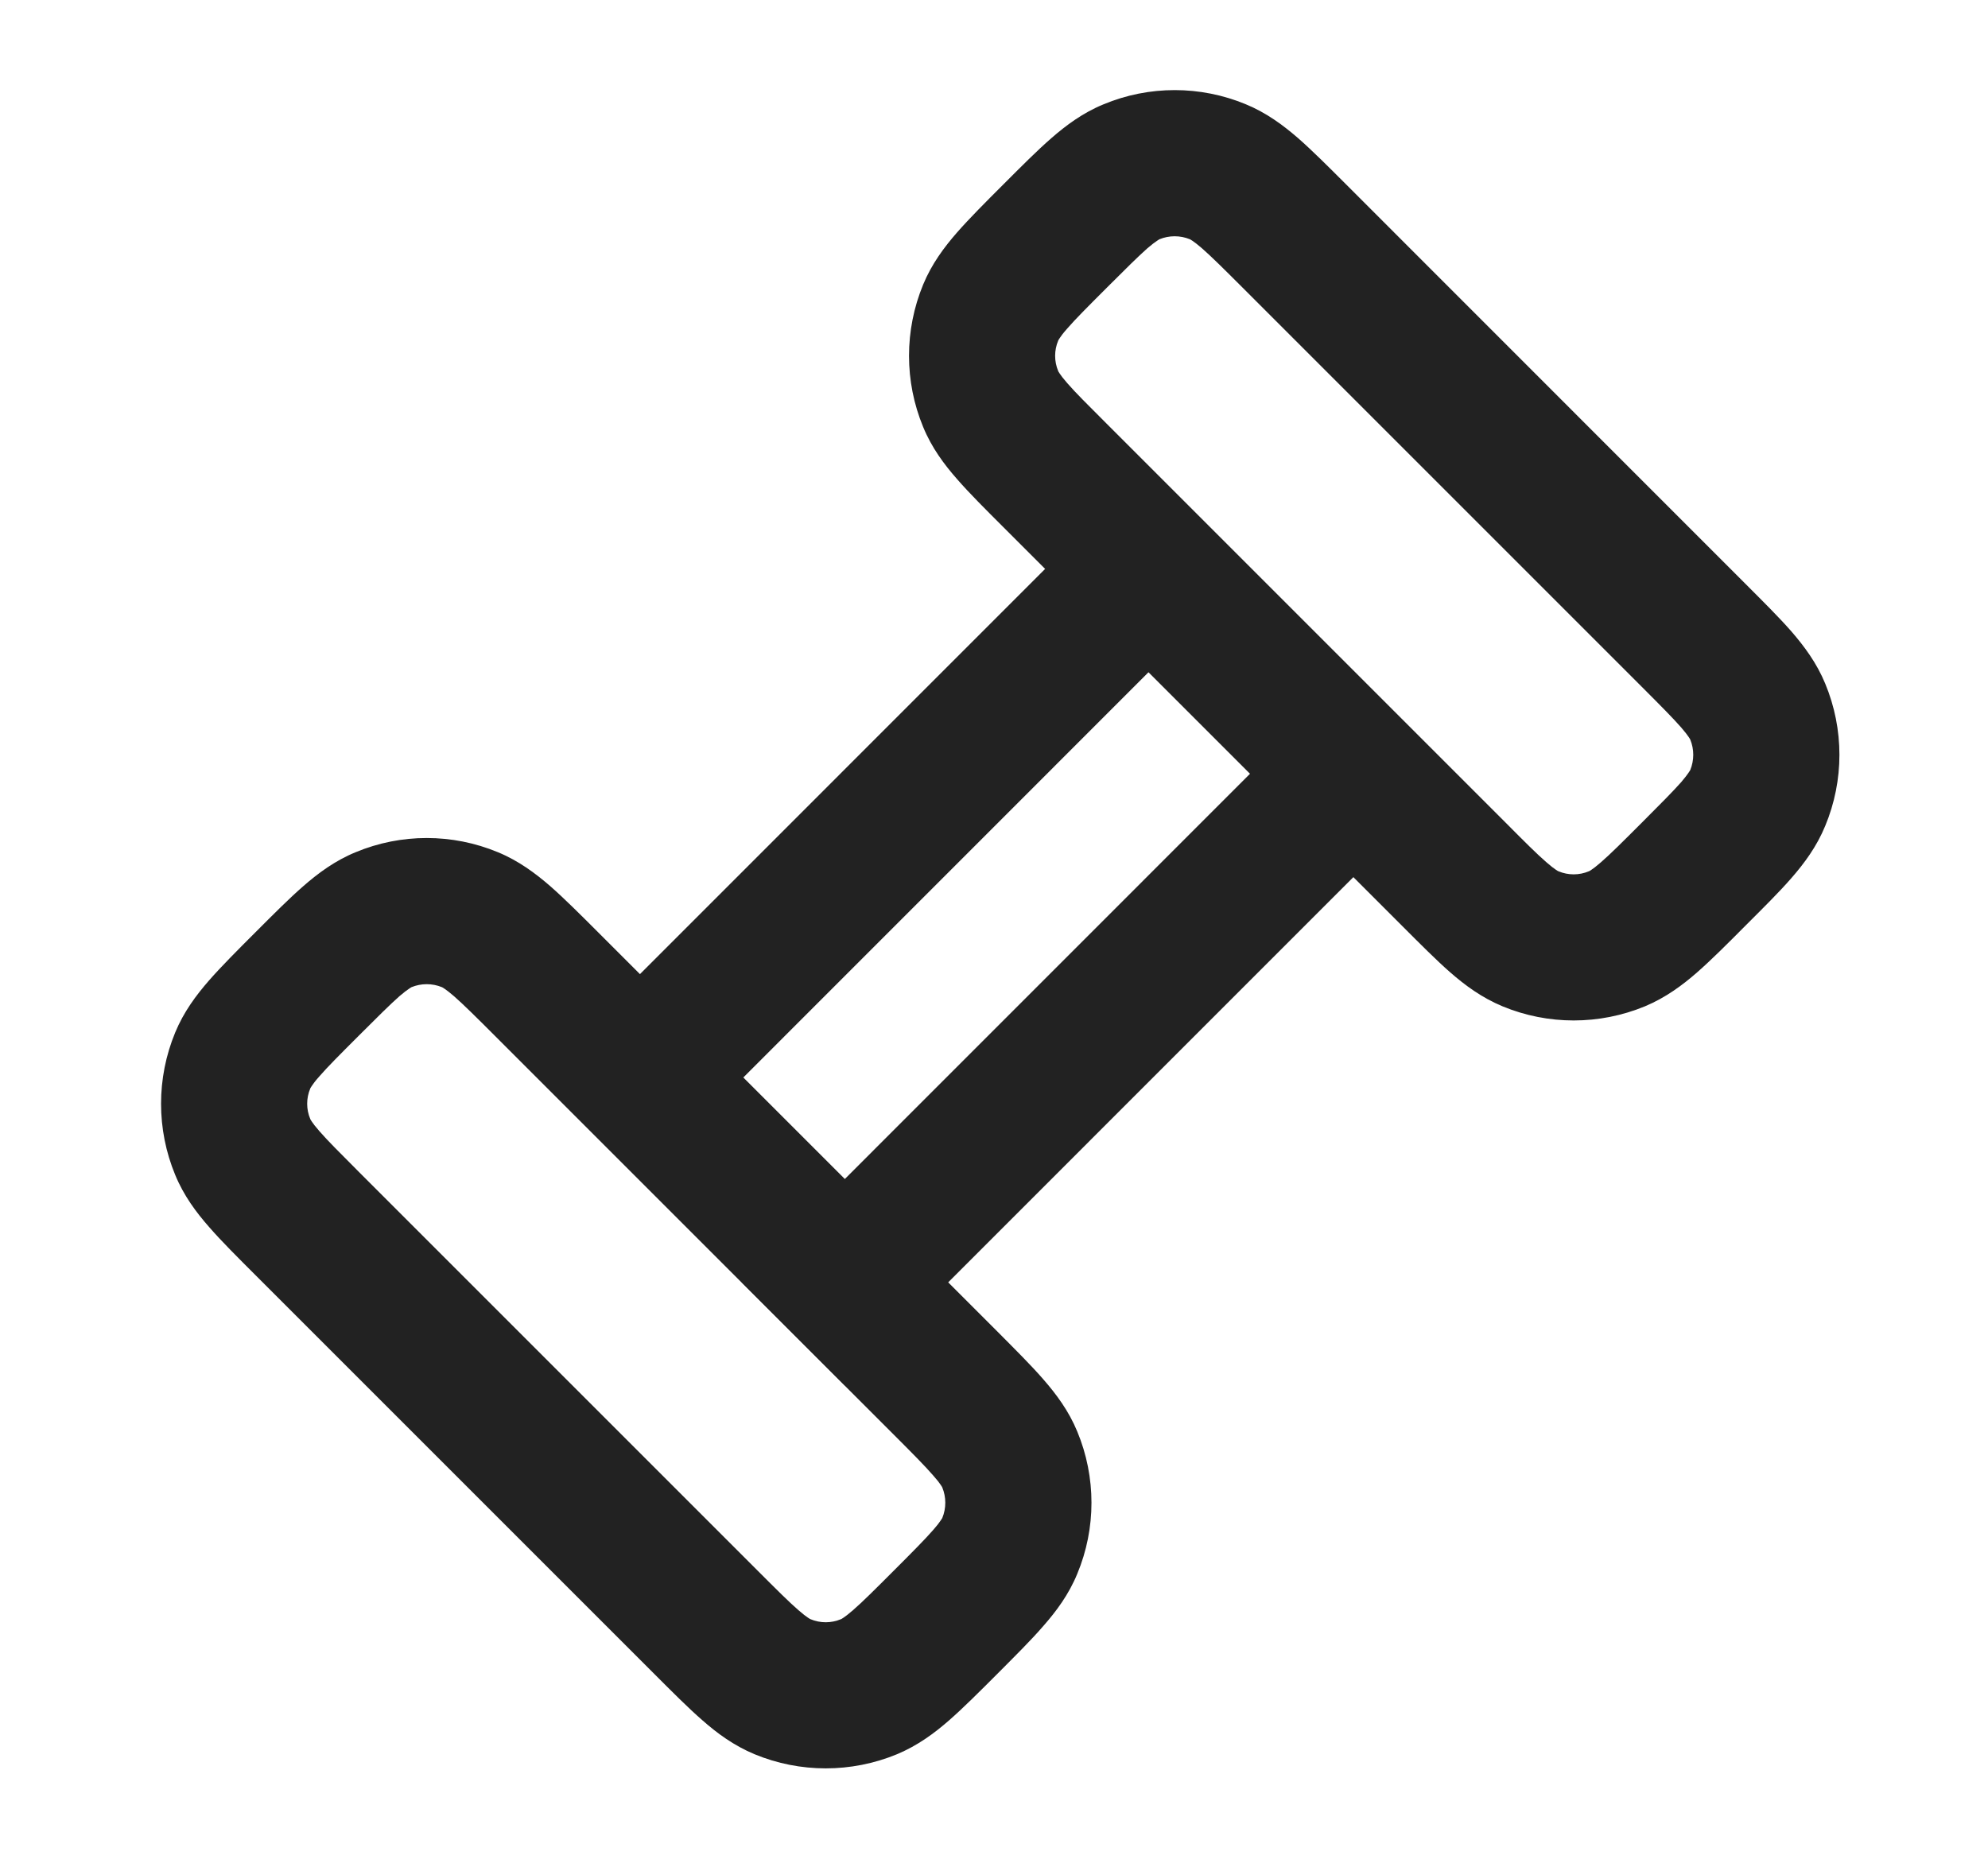
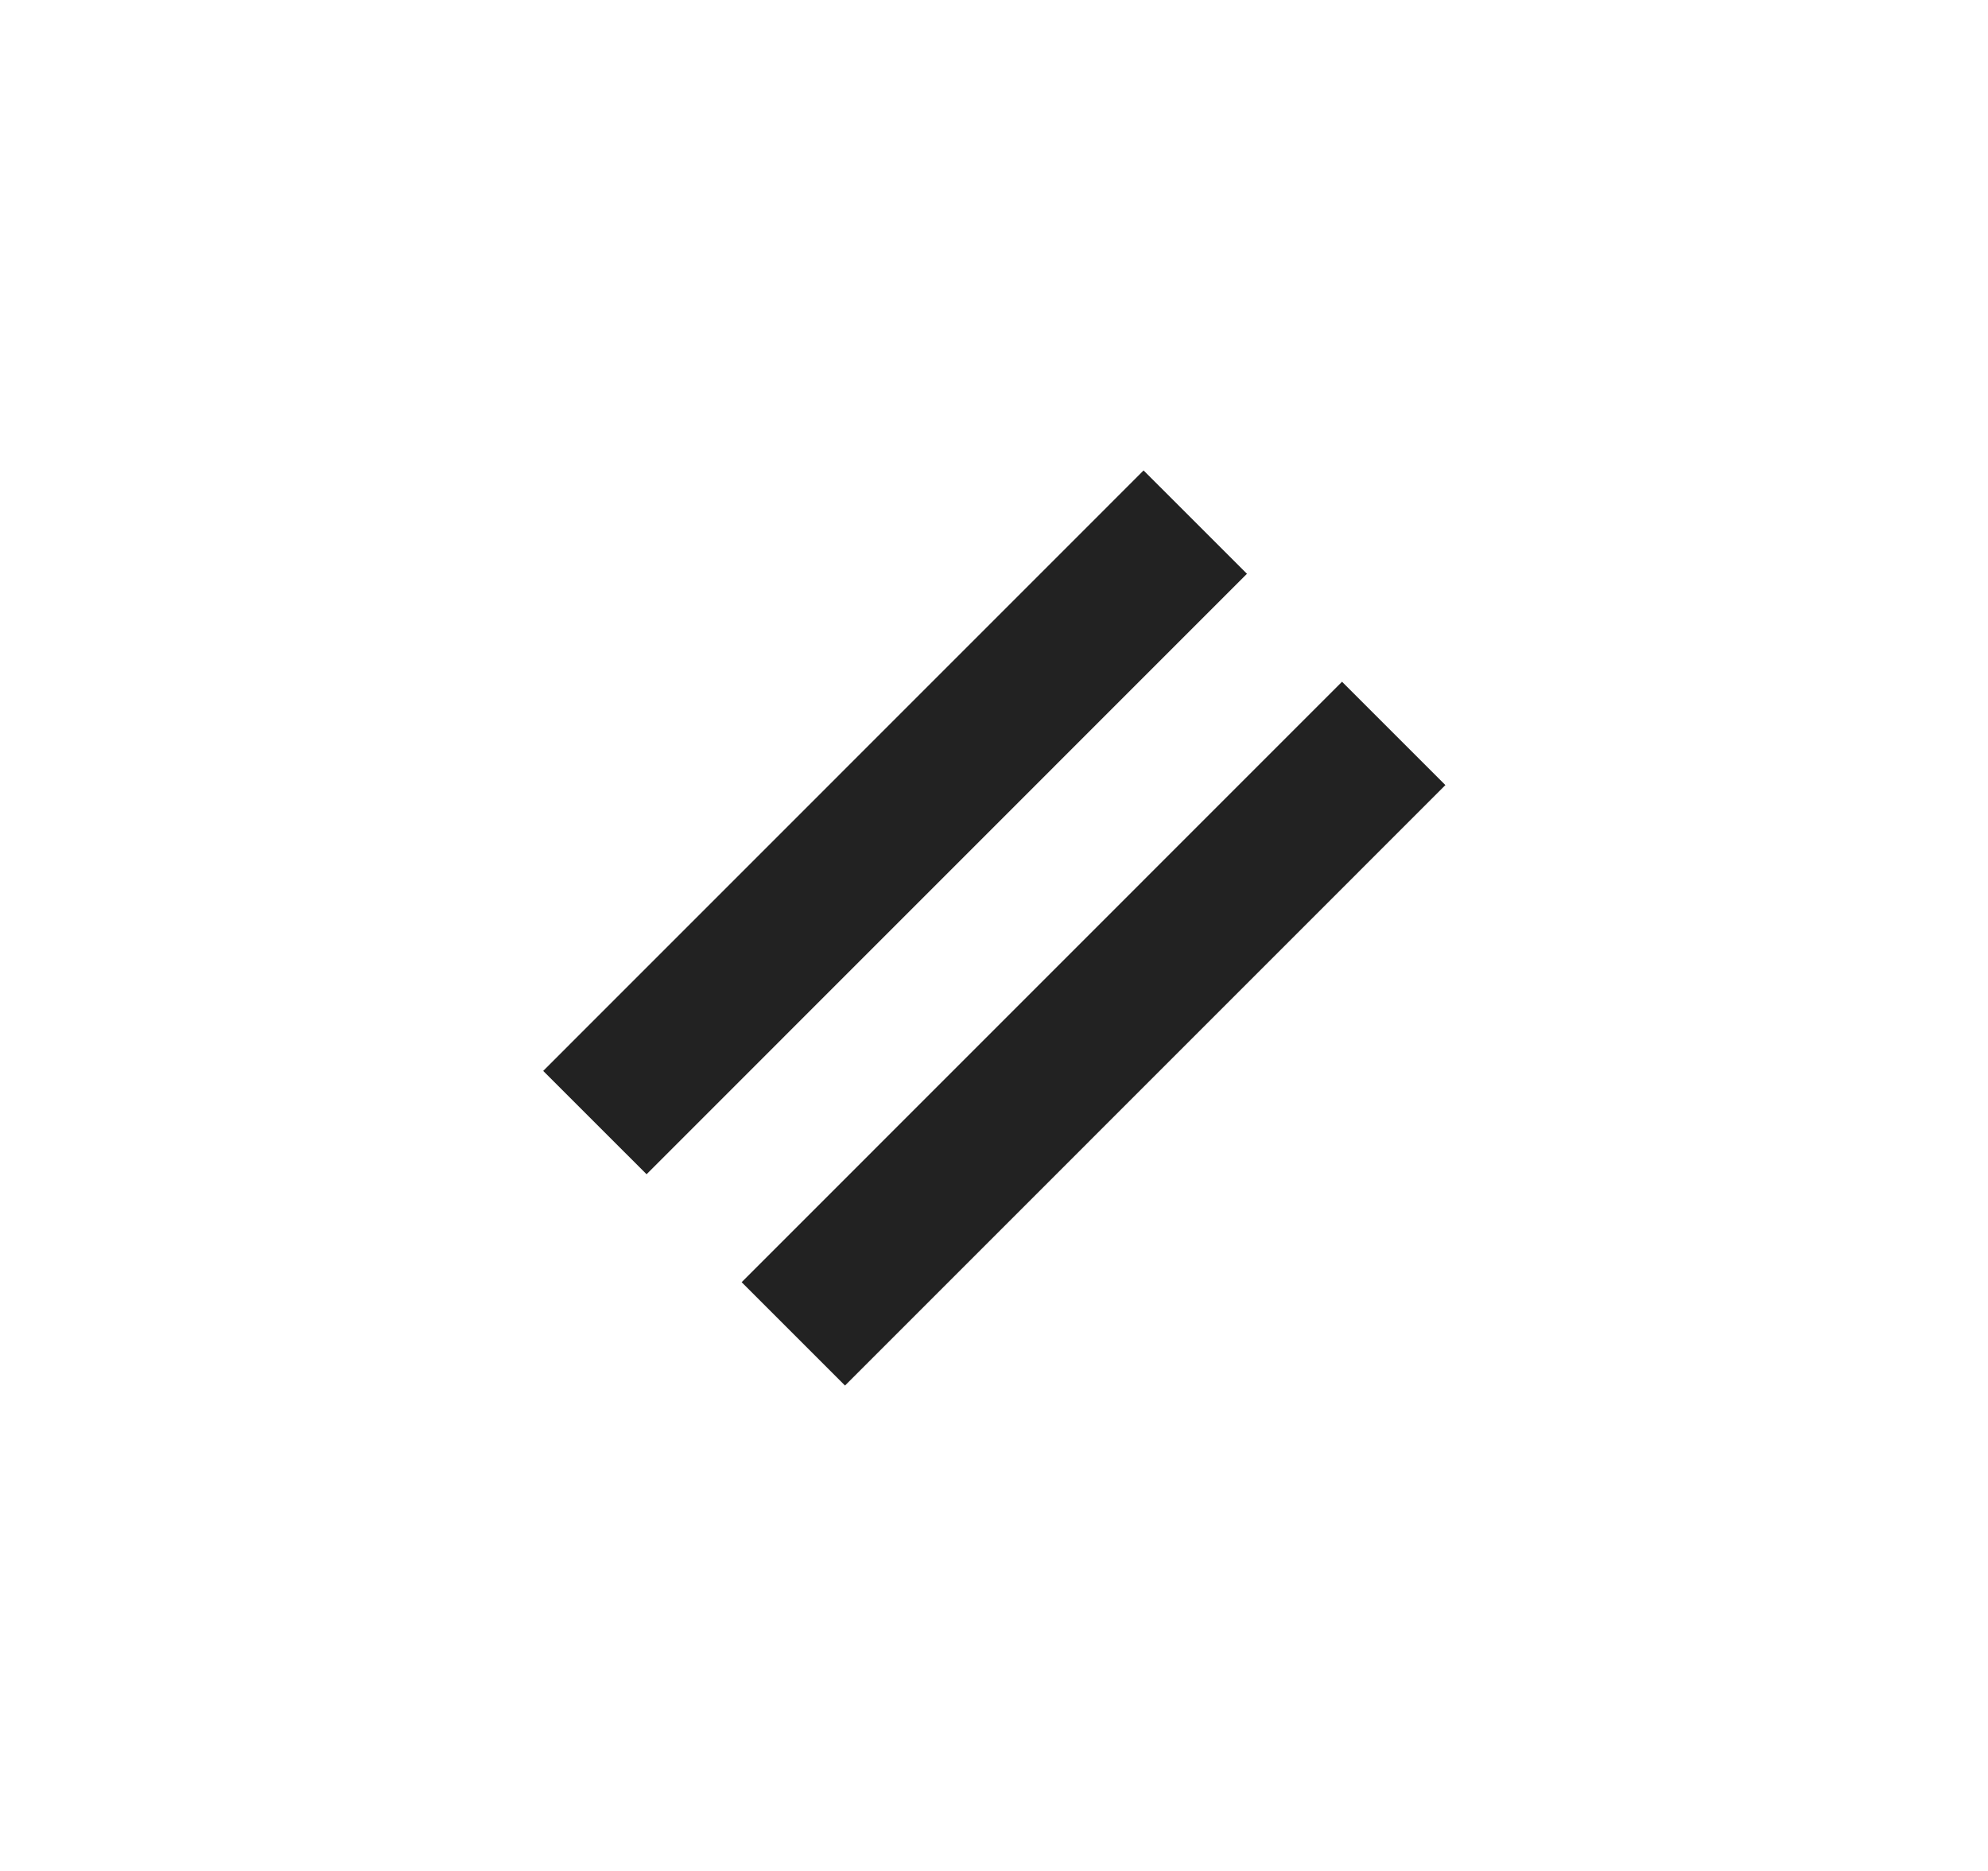
<svg xmlns="http://www.w3.org/2000/svg" width="17" height="16" viewBox="0 0 17 16" fill="none">
  <path d="M5.087 9.6L10.221 4.465M6.784 11.407L11.918 6.272" stroke="#222222" stroke-width="1.25" stroke-linejoin="round" />
-   <path d="M4.673 8.415L5.115 7.973L4.673 8.415ZM8.085 11.827L7.643 12.269H7.643L8.085 11.827ZM6.038 13.874L6.479 13.432H6.479L6.038 13.874ZM2.626 10.462L2.184 10.904H2.184L2.626 10.462ZM7.43 14.425L7.67 15.002L7.43 14.425ZM6.692 14.425L6.453 15.002L6.692 14.425ZM8.635 12.481L9.212 12.242V12.242L8.635 12.481ZM8.635 13.22L9.212 13.459L8.635 13.22ZM3.28 7.865L3.041 7.288H3.041L3.28 7.865ZM4.019 7.865L4.258 7.288L4.258 7.288L4.019 7.865ZM2.075 9.07L1.498 8.83L2.075 9.07ZM2.075 9.808L1.498 10.047L2.075 9.808ZM14.481 5.431L14.039 5.873H14.039L14.481 5.431ZM11.069 2.019L11.511 1.577V1.577L11.069 2.019ZM15.031 6.824L15.608 7.063L15.031 6.824ZM15.031 6.085L15.608 5.846V5.846L15.031 6.085ZM13.088 8.029L12.849 8.606L13.088 8.029ZM13.826 8.029L14.066 8.606L13.826 8.029ZM8.471 2.674L7.894 2.434V2.434L8.471 2.674ZM8.471 3.412L7.894 3.651V3.651L8.471 3.412ZM9.676 1.469L9.437 0.892L9.676 1.469ZM10.415 1.469L10.654 0.892L10.415 1.469ZM4.673 8.415L4.231 8.857L7.643 12.269L8.085 11.827L8.527 11.385L5.115 7.973L4.673 8.415ZM6.038 13.874L6.479 13.432L3.068 10.021L2.626 10.462L2.184 10.904L5.596 14.316L6.038 13.874ZM8.085 13.874L7.643 13.432C7.478 13.597 7.376 13.699 7.294 13.77C7.256 13.803 7.23 13.823 7.213 13.834C7.198 13.845 7.191 13.847 7.191 13.847L7.43 14.425L7.67 15.002C7.847 14.928 7.99 14.822 8.116 14.712C8.237 14.606 8.374 14.469 8.527 14.316L8.085 13.874ZM6.038 13.874L5.596 14.316C5.749 14.469 5.885 14.606 6.007 14.712C6.132 14.822 6.275 14.928 6.453 15.002L6.692 14.425L6.931 13.847C6.931 13.847 6.924 13.845 6.909 13.834C6.892 13.823 6.866 13.803 6.828 13.77C6.746 13.699 6.644 13.597 6.479 13.432L6.038 13.874ZM7.43 14.425L7.191 13.847C7.108 13.882 7.014 13.882 6.931 13.847L6.692 14.425L6.453 15.002C6.842 15.163 7.28 15.163 7.67 15.002L7.43 14.425ZM8.085 11.827L7.643 12.269C7.808 12.434 7.909 12.536 7.98 12.618C8.014 12.656 8.033 12.681 8.044 12.698C8.055 12.714 8.058 12.72 8.058 12.721L8.635 12.481L9.212 12.242C9.139 12.065 9.032 11.922 8.922 11.796C8.817 11.675 8.679 11.538 8.527 11.385L8.085 11.827ZM8.085 13.874L8.527 14.316C8.679 14.163 8.817 14.027 8.922 13.905C9.032 13.78 9.139 13.637 9.212 13.459L8.635 13.22L8.058 12.981C8.058 12.981 8.055 12.987 8.044 13.003C8.033 13.02 8.014 13.045 7.98 13.084C7.909 13.165 7.808 13.267 7.643 13.432L8.085 13.874ZM8.635 12.481L8.058 12.721C8.092 12.804 8.092 12.898 8.058 12.981L8.635 13.22L9.212 13.459C9.374 13.07 9.374 12.632 9.212 12.242L8.635 12.481ZM2.626 8.415L3.068 8.857C3.233 8.692 3.335 8.591 3.416 8.519C3.455 8.486 3.48 8.467 3.497 8.456C3.513 8.445 3.519 8.442 3.519 8.442L3.28 7.865L3.041 7.288C2.863 7.361 2.72 7.468 2.595 7.577C2.473 7.683 2.337 7.82 2.184 7.973L2.626 8.415ZM4.673 8.415L5.115 7.973C4.962 7.82 4.825 7.683 4.704 7.577C4.578 7.468 4.435 7.361 4.258 7.288L4.019 7.865L3.779 8.442C3.779 8.442 3.786 8.445 3.802 8.456C3.818 8.467 3.844 8.486 3.882 8.519C3.964 8.591 4.066 8.692 4.231 8.857L4.673 8.415ZM3.28 7.865L3.519 8.442C3.602 8.408 3.696 8.408 3.779 8.442L4.019 7.865L4.258 7.288C3.868 7.126 3.43 7.126 3.041 7.288L3.28 7.865ZM2.626 8.415L2.184 7.973C2.031 8.126 1.894 8.263 1.788 8.384C1.678 8.51 1.571 8.653 1.498 8.83L2.075 9.07L2.653 9.309C2.653 9.309 2.655 9.302 2.666 9.287C2.677 9.27 2.696 9.244 2.73 9.206C2.801 9.124 2.903 9.022 3.068 8.857L2.626 8.415ZM2.626 10.462L3.068 10.021C2.903 9.855 2.801 9.754 2.73 9.672C2.696 9.633 2.677 9.608 2.666 9.591C2.655 9.576 2.653 9.569 2.653 9.569L2.075 9.808L1.498 10.047C1.571 10.225 1.678 10.368 1.788 10.493C1.894 10.615 2.031 10.751 2.184 10.904L2.626 10.462ZM2.075 9.07L1.498 8.83C1.337 9.22 1.337 9.658 1.498 10.047L2.075 9.808L2.653 9.569C2.618 9.486 2.618 9.392 2.653 9.309L2.075 9.07ZM9.022 4.066L8.58 4.508L11.992 7.92L12.434 7.478L12.876 7.036L9.464 3.624L9.022 4.066ZM14.481 5.431L14.922 4.989L11.511 1.577L11.069 2.019L10.627 2.461L14.039 5.873L14.481 5.431ZM14.481 7.478L14.922 7.92C15.075 7.767 15.213 7.631 15.319 7.509C15.428 7.384 15.535 7.241 15.608 7.063L15.031 6.824L14.454 6.585C14.454 6.585 14.451 6.591 14.44 6.607C14.429 6.624 14.41 6.649 14.377 6.688C14.305 6.769 14.204 6.871 14.039 7.036L14.481 7.478ZM14.481 5.431L14.039 5.873C14.204 6.038 14.305 6.14 14.377 6.222C14.41 6.26 14.429 6.286 14.44 6.302C14.451 6.318 14.454 6.324 14.454 6.325L15.031 6.085L15.608 5.846C15.535 5.669 15.428 5.526 15.319 5.4C15.213 5.279 15.075 5.142 14.922 4.989L14.481 5.431ZM15.031 6.824L15.608 7.063C15.77 6.674 15.77 6.236 15.608 5.846L15.031 6.085L14.454 6.325C14.488 6.408 14.488 6.501 14.454 6.585L15.031 6.824ZM12.434 7.478L11.992 7.92C12.145 8.073 12.281 8.21 12.402 8.316C12.528 8.426 12.671 8.532 12.849 8.606L13.088 8.029L13.327 7.451C13.327 7.451 13.32 7.449 13.305 7.438C13.288 7.427 13.262 7.407 13.224 7.374C13.142 7.303 13.04 7.201 12.876 7.036L12.434 7.478ZM14.481 7.478L14.039 7.036C13.874 7.201 13.772 7.303 13.69 7.374C13.652 7.407 13.626 7.427 13.609 7.438C13.594 7.449 13.587 7.451 13.587 7.451L13.826 8.029L14.066 8.606C14.243 8.532 14.386 8.426 14.512 8.316C14.633 8.21 14.77 8.073 14.922 7.92L14.481 7.478ZM13.088 8.029L12.849 8.606C13.238 8.767 13.676 8.767 14.066 8.606L13.826 8.029L13.587 7.451C13.504 7.486 13.41 7.486 13.327 7.451L13.088 8.029ZM9.022 2.019L8.58 1.577C8.427 1.73 8.29 1.867 8.184 1.988C8.074 2.114 7.967 2.257 7.894 2.434L8.471 2.674L9.049 2.913C9.049 2.913 9.051 2.906 9.062 2.891C9.073 2.874 9.092 2.848 9.126 2.81C9.197 2.728 9.299 2.626 9.464 2.461L9.022 2.019ZM9.022 4.066L9.464 3.624C9.299 3.459 9.197 3.358 9.126 3.276C9.092 3.237 9.073 3.212 9.062 3.195C9.051 3.18 9.049 3.173 9.049 3.173L8.471 3.412L7.894 3.651C7.967 3.829 8.074 3.972 8.184 4.097C8.29 4.219 8.427 4.355 8.58 4.508L9.022 4.066ZM8.471 2.674L7.894 2.434C7.733 2.824 7.733 3.262 7.894 3.651L8.471 3.412L9.049 3.173C9.014 3.09 9.014 2.996 9.049 2.913L8.471 2.674ZM9.022 2.019L9.464 2.461C9.629 2.296 9.731 2.195 9.812 2.123C9.851 2.09 9.876 2.071 9.893 2.06C9.909 2.049 9.915 2.046 9.915 2.046L9.676 1.469L9.437 0.892C9.259 0.965 9.116 1.072 8.991 1.181C8.869 1.287 8.733 1.424 8.58 1.577L9.022 2.019ZM11.069 2.019L11.511 1.577C11.358 1.424 11.221 1.287 11.1 1.181C10.974 1.072 10.831 0.965 10.654 0.892L10.415 1.469L10.175 2.046C10.175 2.046 10.182 2.049 10.198 2.06C10.214 2.071 10.24 2.09 10.278 2.123C10.36 2.195 10.462 2.296 10.627 2.461L11.069 2.019ZM9.676 1.469L9.915 2.046C9.998 2.012 10.092 2.012 10.175 2.046L10.415 1.469L10.654 0.892C10.264 0.73 9.826 0.73 9.437 0.892L9.676 1.469Z" fill="#222222" />
</svg>